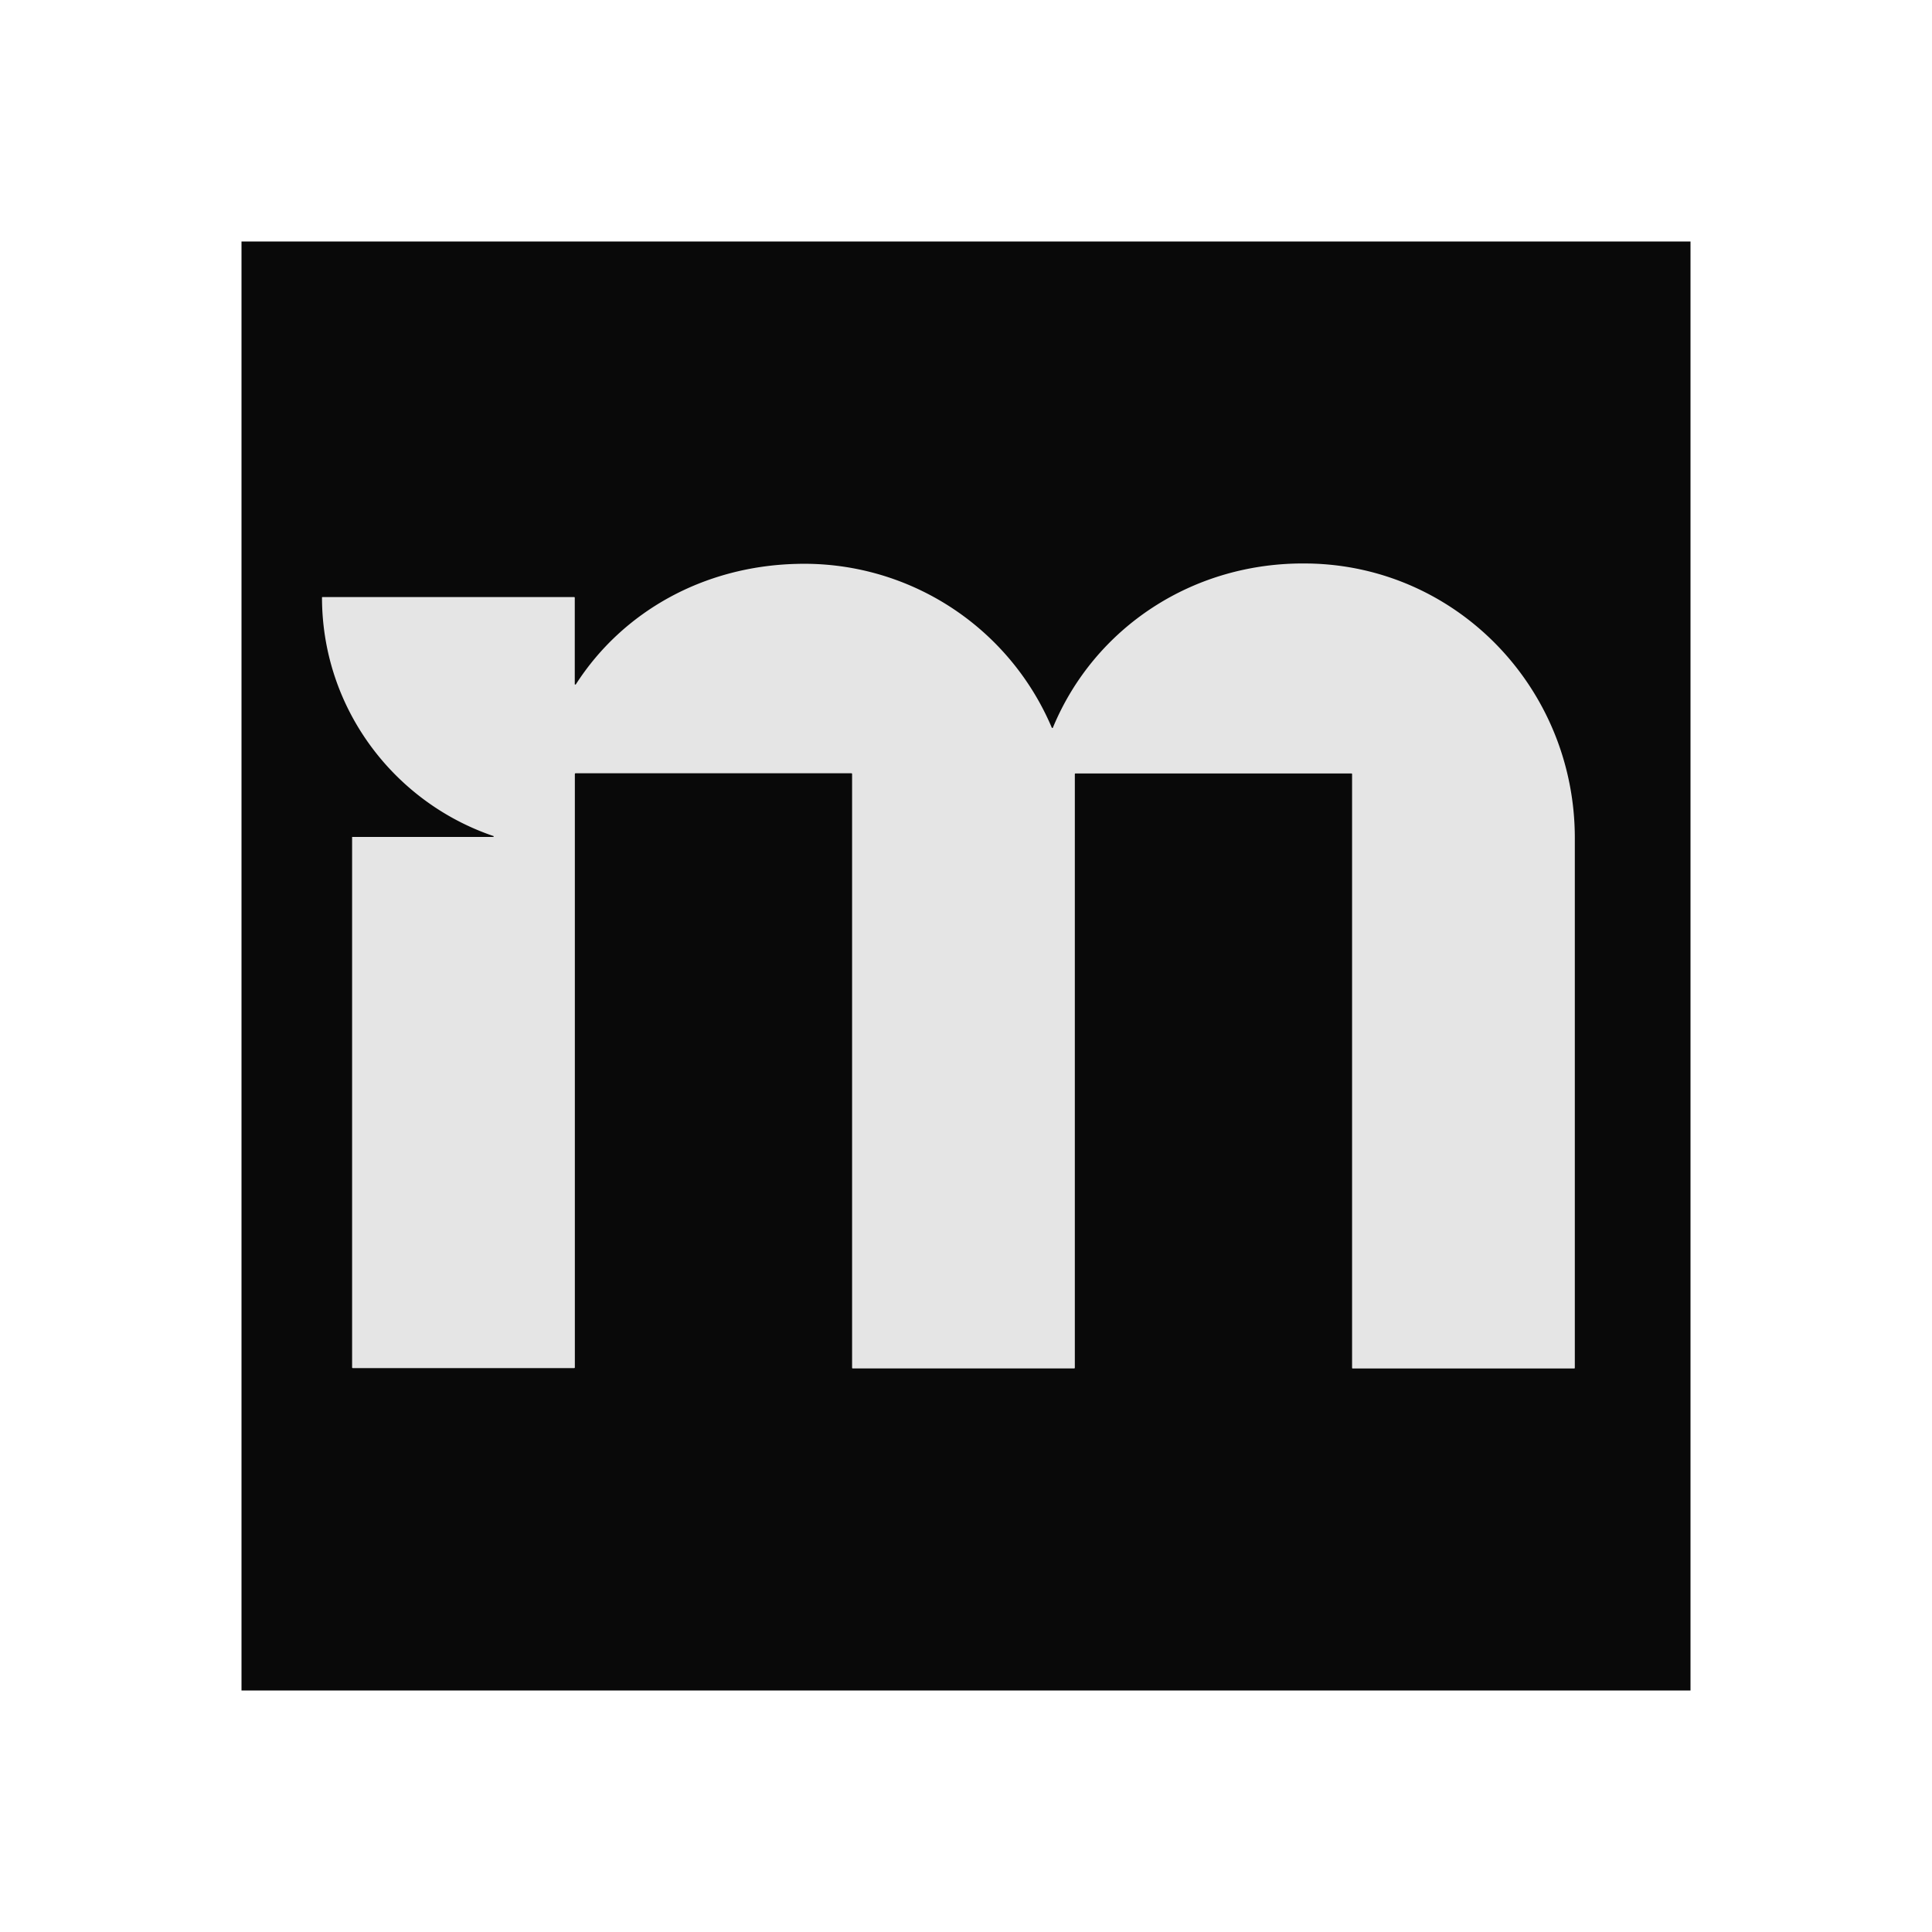
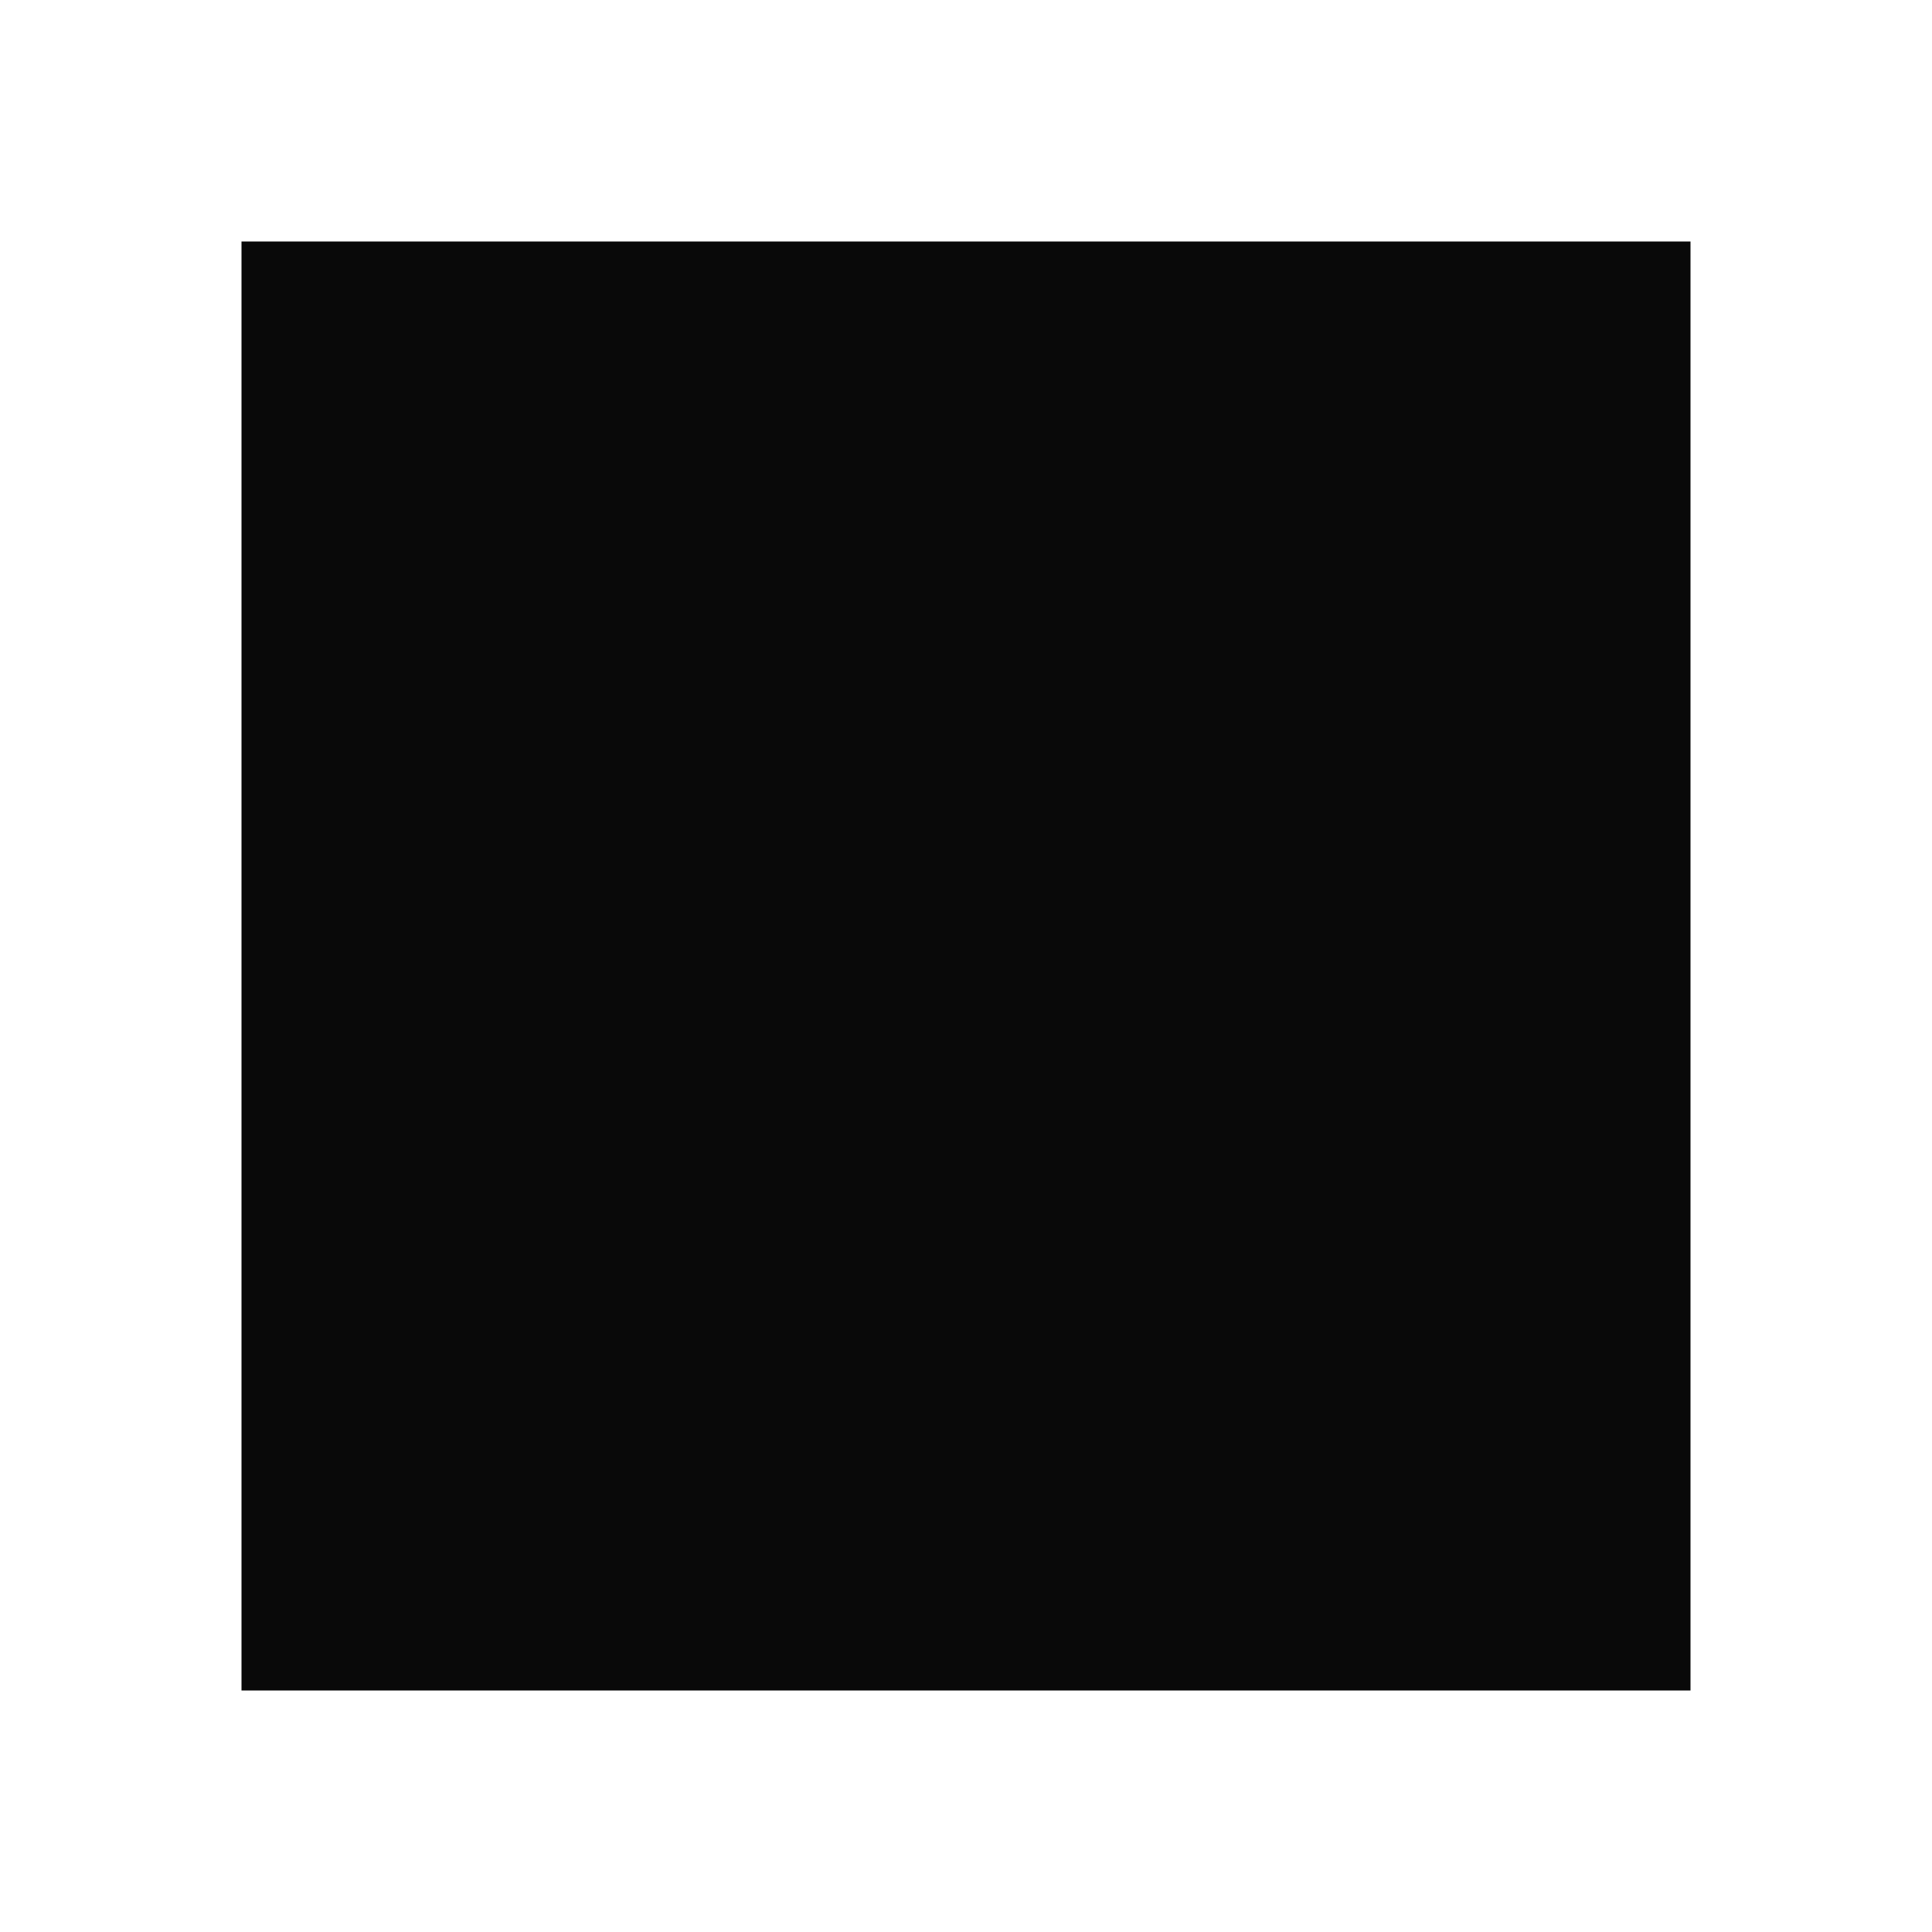
<svg xmlns="http://www.w3.org/2000/svg" width="24" height="24" fill="none">
  <path fill="#090909" d="M3 3h18v18H3z" />
-   <path fill="#E5E5E5" d="M16.25 7c-1.43-.025-2.658.8-3.171 2.04 0 .004-.009.004-.013 0A3.34 3.34 0 0 0 9.89 7.005c-1.152.03-2.157.593-2.737 1.497 0 .004-.013 0-.013 0V7.425s0-.008-.008-.008H4.008S4 7.417 4 7.42c0 1.375.891 2.544 2.128 2.965.008 0 .004.012 0 .012H4.374v6.59s0 .008.009.008h2.75s.008 0 .008-.009v-7.37s0-.01.009-.01h3.427s.008 0 .008.01v7.375s0 .008.008.008h2.75s.009 0 .009-.008V9.616s0-.008.008-.008h3.427s.009 0 .009.008v7.376s0 .008.008.008h2.75s.009 0 .009-.008V10.41c0-1.85-1.455-3.377-3.305-3.41z" />
</svg>